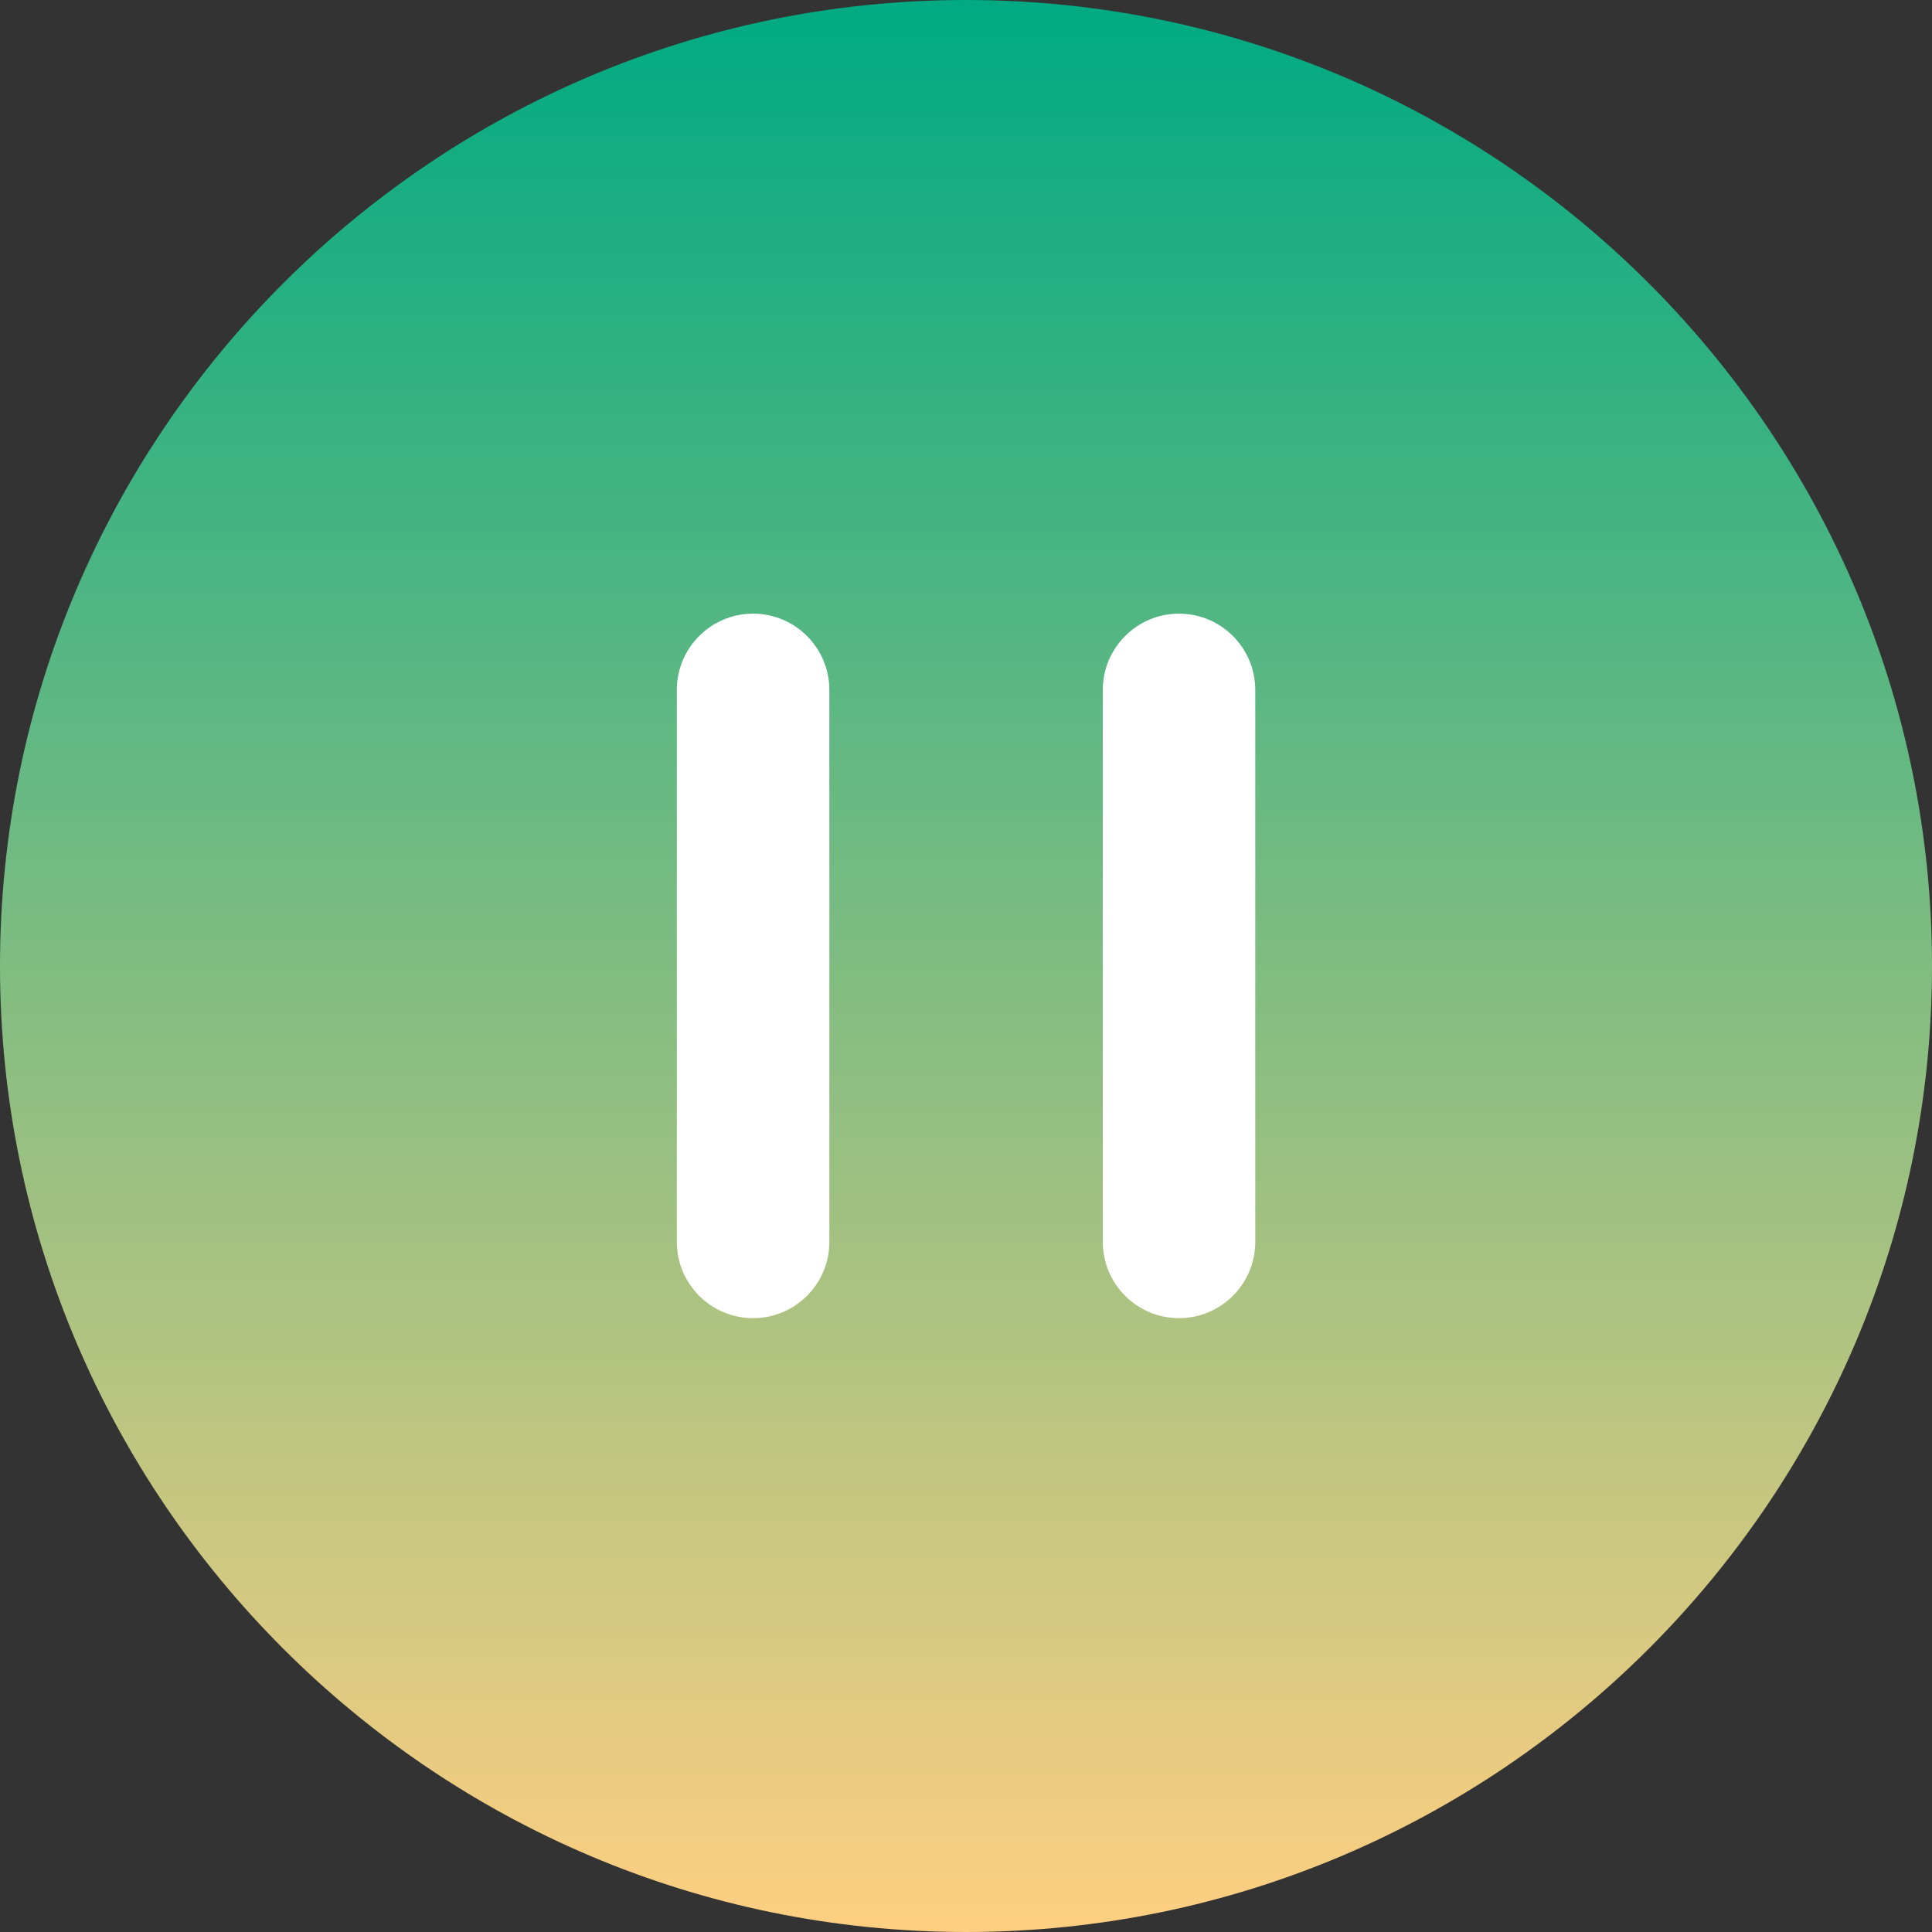
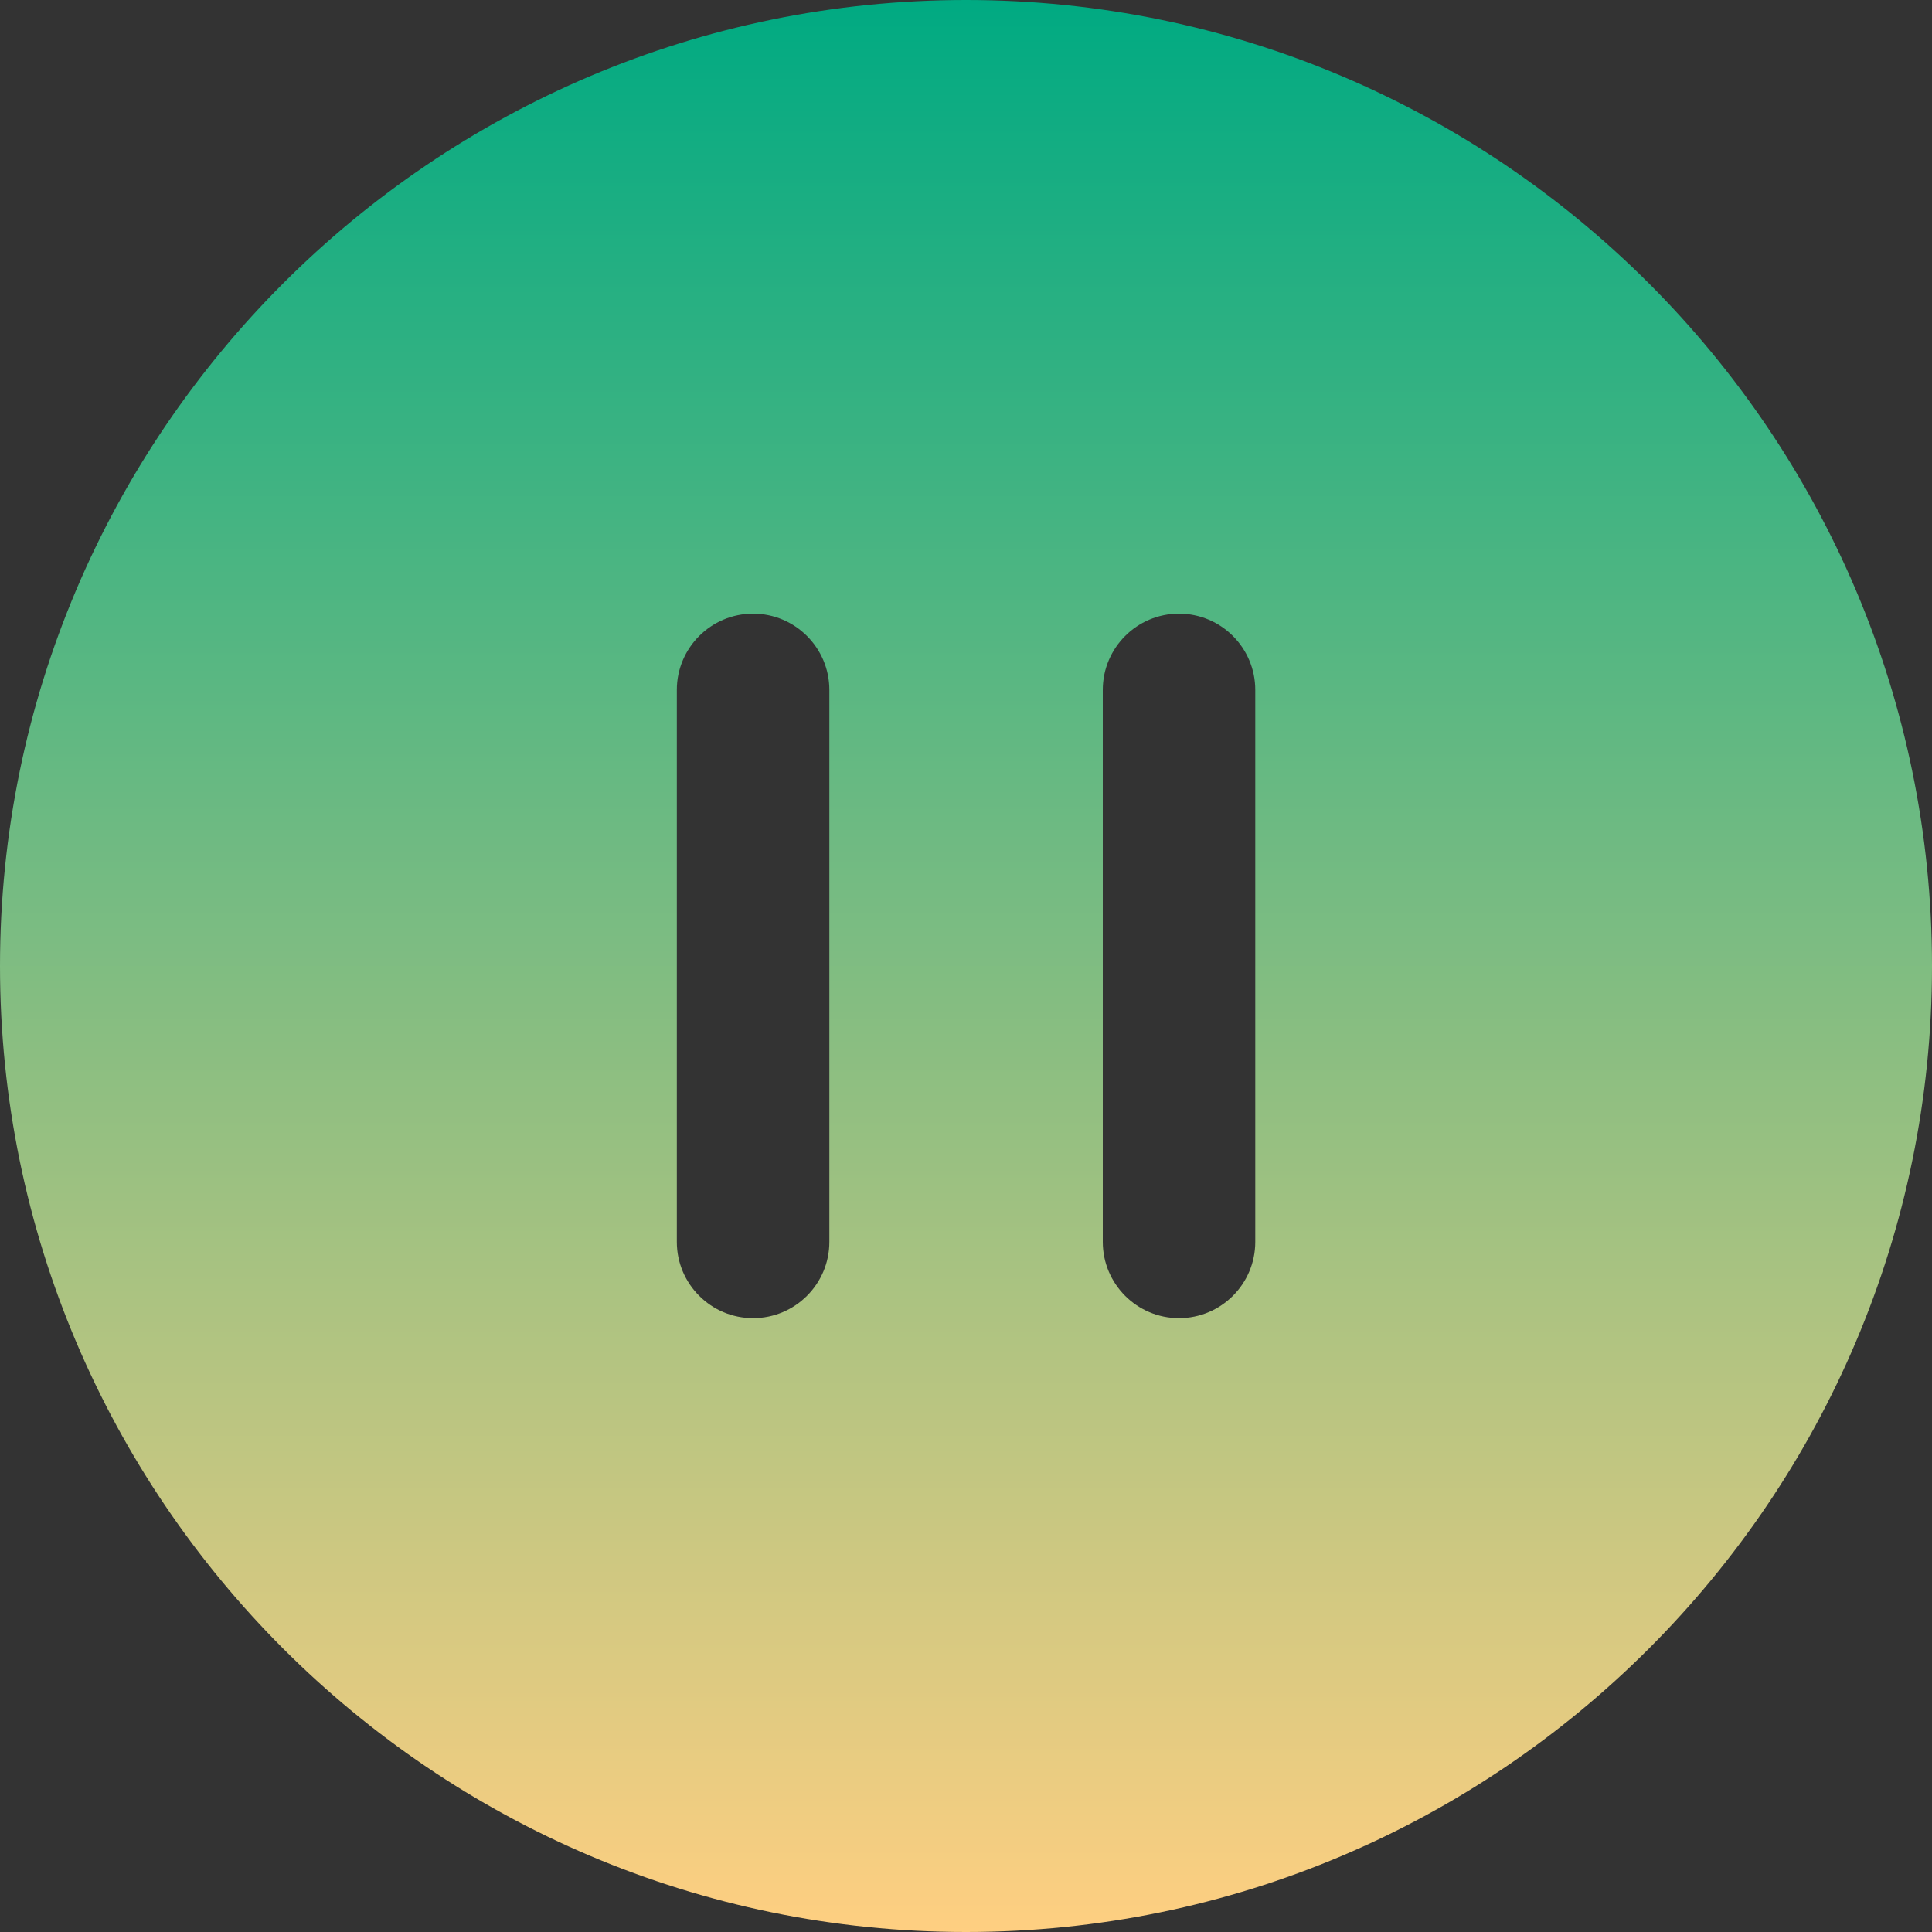
<svg xmlns="http://www.w3.org/2000/svg" width="40" height="40" viewBox="0 0 40 40" fill="none">
  <rect x="0" y="0" width="40" height="40" fill="#333333" stroke="none" />
-   <circle cx="20" cy="20" r="12" fill="white" />
  <path fill-rule="evenodd" clip-rule="evenodd" d="M25.989 25.712C25.989 26.583 25.282 27.291 24.41 27.291C23.539 27.291 22.832 26.583 22.832 25.712V14.284C22.832 13.413 23.539 12.705 24.41 12.705C25.282 12.705 25.989 13.413 25.989 14.284V25.712ZM17.171 25.712C17.171 26.583 16.463 27.291 15.592 27.291C14.72 27.291 14.013 26.583 14.013 25.712V14.284C14.013 13.413 14.72 12.705 15.592 12.705C16.463 12.705 17.171 13.413 17.171 14.284V25.712ZM20 0C8.973 0 0 8.971 0 20C0 31.027 8.973 40 20 40C31.029 40 40 31.027 40 20C40 8.971 31.029 0 20 0Z" fill="url(#paint0_linear_859_2257)" />
  <defs>
    <linearGradient id="paint0_linear_859_2257" x1="20" y1="0" x2="20" y2="40" gradientUnits="userSpaceOnUse">
      <stop stop-color="#00AA82" />
      <stop offset="1" stop-color="#FFCF81" />
    </linearGradient>
  </defs>
</svg>